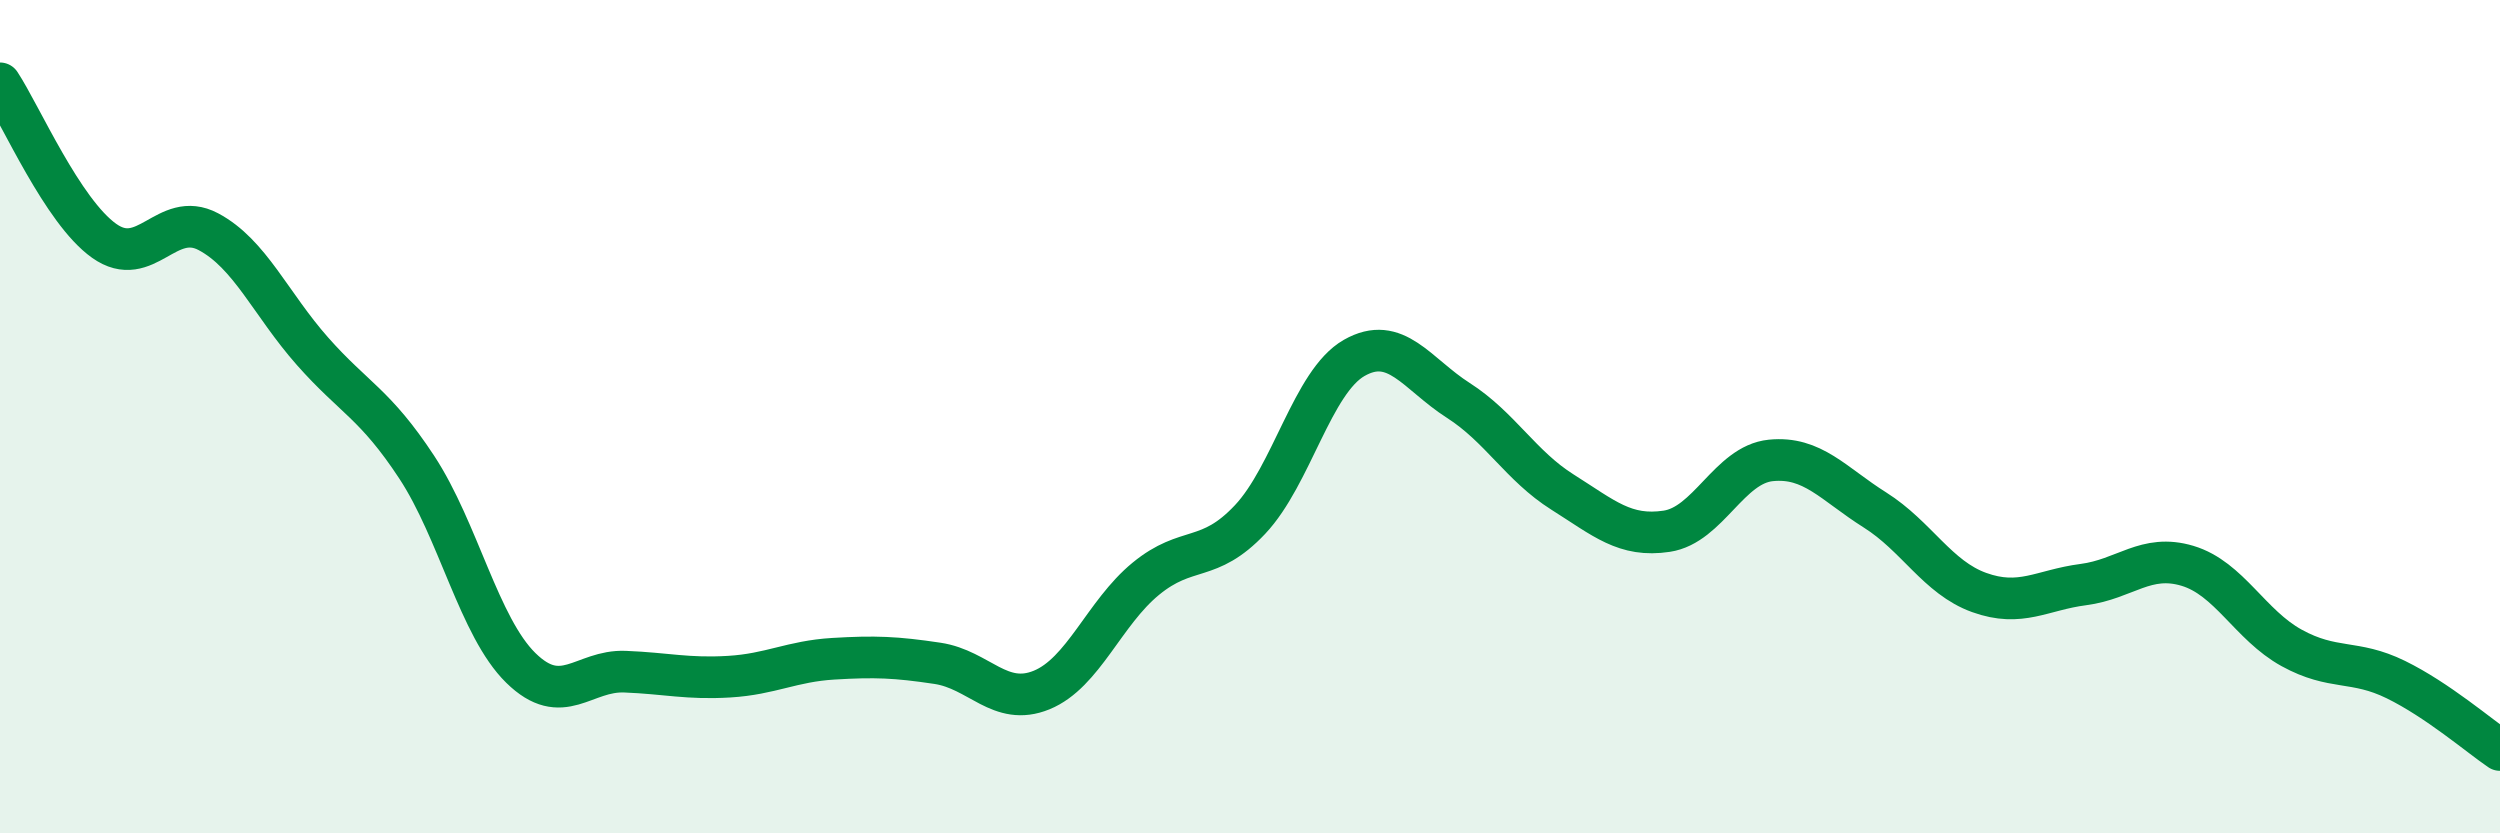
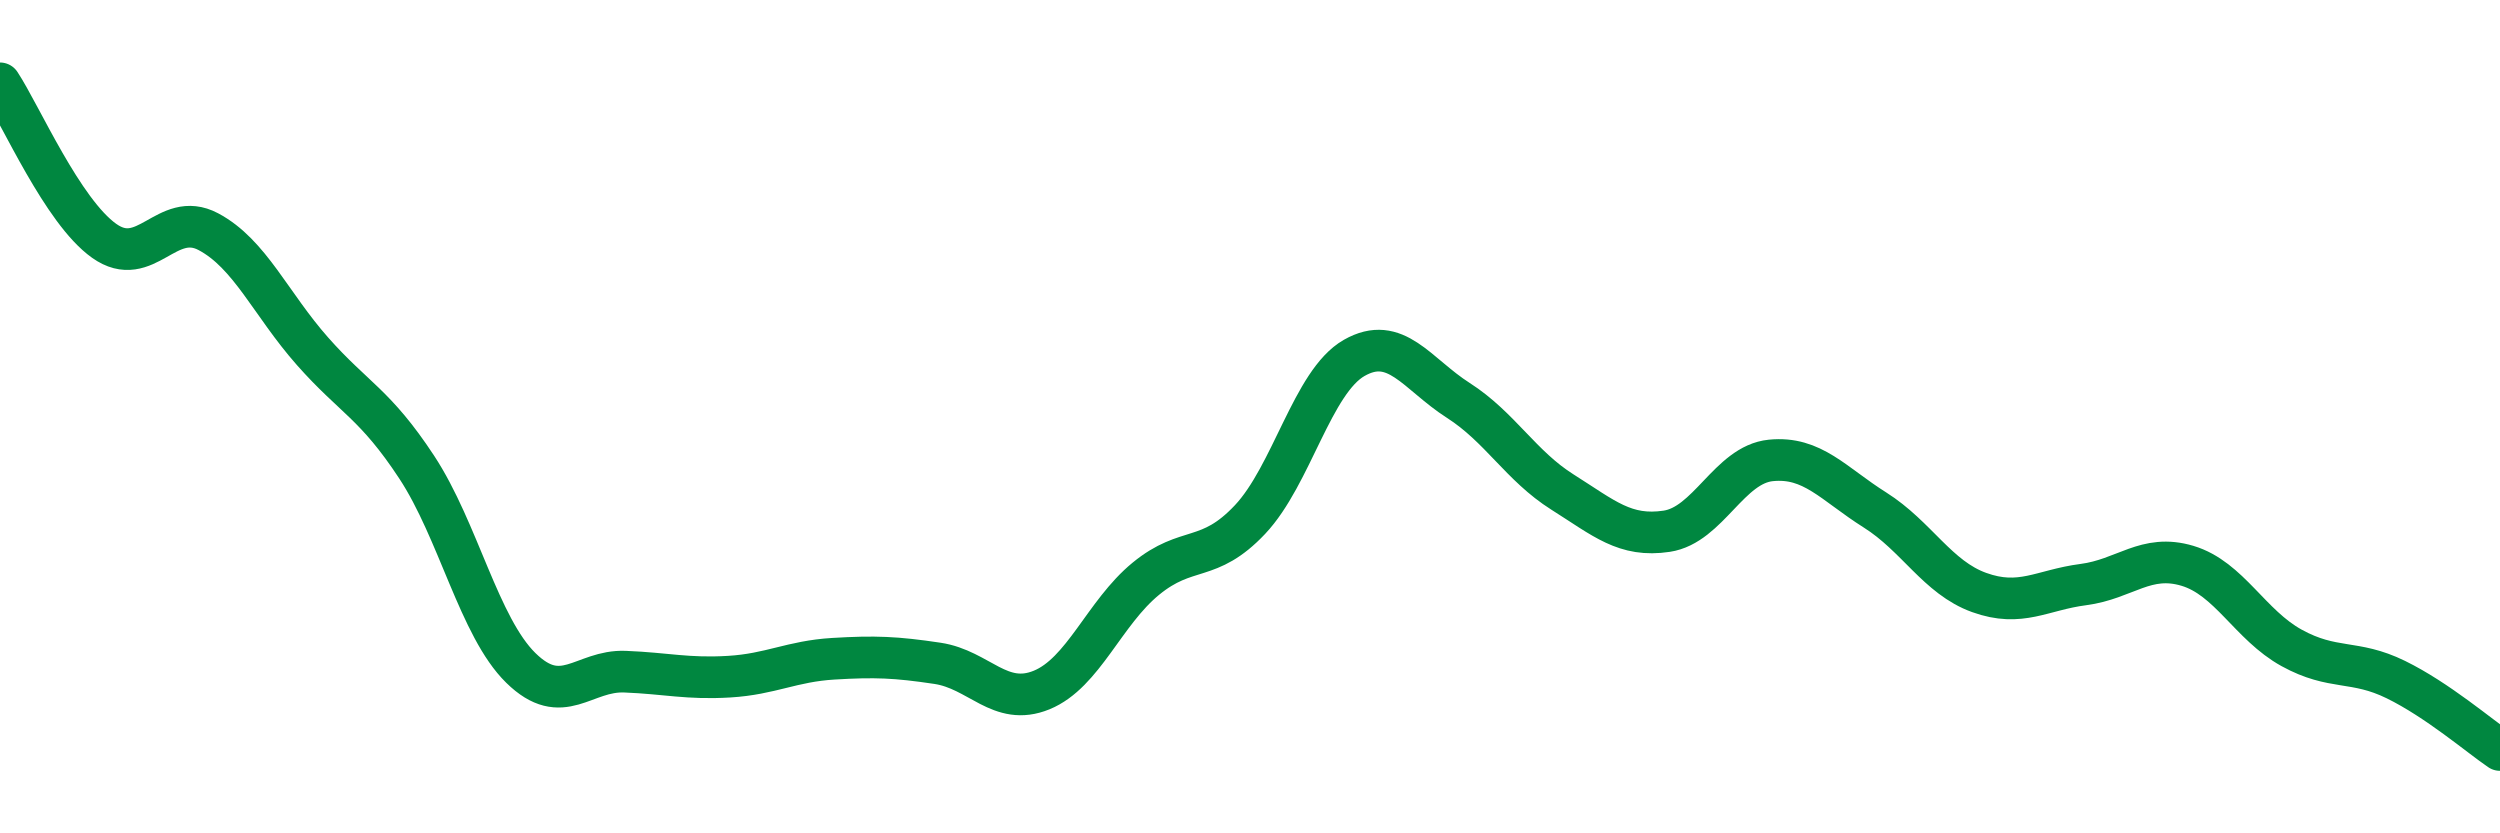
<svg xmlns="http://www.w3.org/2000/svg" width="60" height="20" viewBox="0 0 60 20">
-   <path d="M 0,2 C 0.5,2.76 1.5,5.07 2.5,5.78 C 3.5,6.49 4,5.03 5,5.56 C 6,6.09 6.5,7.3 7.5,8.43 C 8.5,9.56 9,9.69 10,11.21 C 11,12.73 11.5,15.05 12.5,16.03 C 13.5,17.01 14,16.08 15,16.12 C 16,16.16 16.5,16.3 17.5,16.24 C 18.5,16.18 19,15.87 20,15.81 C 21,15.75 21.5,15.77 22.5,15.92 C 23.5,16.07 24,16.97 25,16.56 C 26,16.15 26.5,14.71 27.5,13.89 C 28.5,13.07 29,13.53 30,12.47 C 31,11.41 31.5,9.16 32.5,8.59 C 33.5,8.02 34,8.97 35,9.61 C 36,10.25 36.5,11.18 37.5,11.81 C 38.5,12.44 39,12.9 40,12.75 C 41,12.6 41.5,11.15 42.5,11.05 C 43.5,10.95 44,11.61 45,12.24 C 46,12.87 46.5,13.86 47.5,14.22 C 48.5,14.58 49,14.16 50,14.03 C 51,13.9 51.5,13.28 52.5,13.58 C 53.5,13.88 54,15 55,15.55 C 56,16.1 56.5,15.82 57.5,16.31 C 58.5,16.8 59.5,17.66 60,18L60 20L0 20Z" fill="#008740" opacity="0.1" stroke-linecap="round" stroke-linejoin="round" />
  <path d="M 0,2 C 0.5,2.76 1.5,5.07 2.5,5.78 C 3.5,6.49 4,5.03 5,5.56 C 6,6.09 6.5,7.3 7.5,8.43 C 8.5,9.56 9,9.69 10,11.21 C 11,12.73 11.5,15.05 12.5,16.03 C 13.5,17.01 14,16.08 15,16.12 C 16,16.16 16.5,16.3 17.5,16.24 C 18.5,16.18 19,15.87 20,15.81 C 21,15.75 21.5,15.77 22.5,15.92 C 23.5,16.07 24,16.97 25,16.56 C 26,16.15 26.5,14.71 27.5,13.89 C 28.5,13.07 29,13.53 30,12.47 C 31,11.41 31.5,9.16 32.5,8.59 C 33.5,8.02 34,8.97 35,9.61 C 36,10.25 36.5,11.18 37.5,11.81 C 38.5,12.44 39,12.9 40,12.75 C 41,12.6 41.5,11.15 42.5,11.05 C 43.5,10.95 44,11.61 45,12.24 C 46,12.87 46.5,13.86 47.5,14.22 C 48.5,14.58 49,14.16 50,14.03 C 51,13.9 51.5,13.28 52.5,13.58 C 53.5,13.88 54,15 55,15.55 C 56,16.1 56.5,15.82 57.5,16.31 C 58.5,16.8 59.5,17.66 60,18" stroke="#008740" stroke-width="1" fill="none" stroke-linecap="round" stroke-linejoin="round" />
</svg>